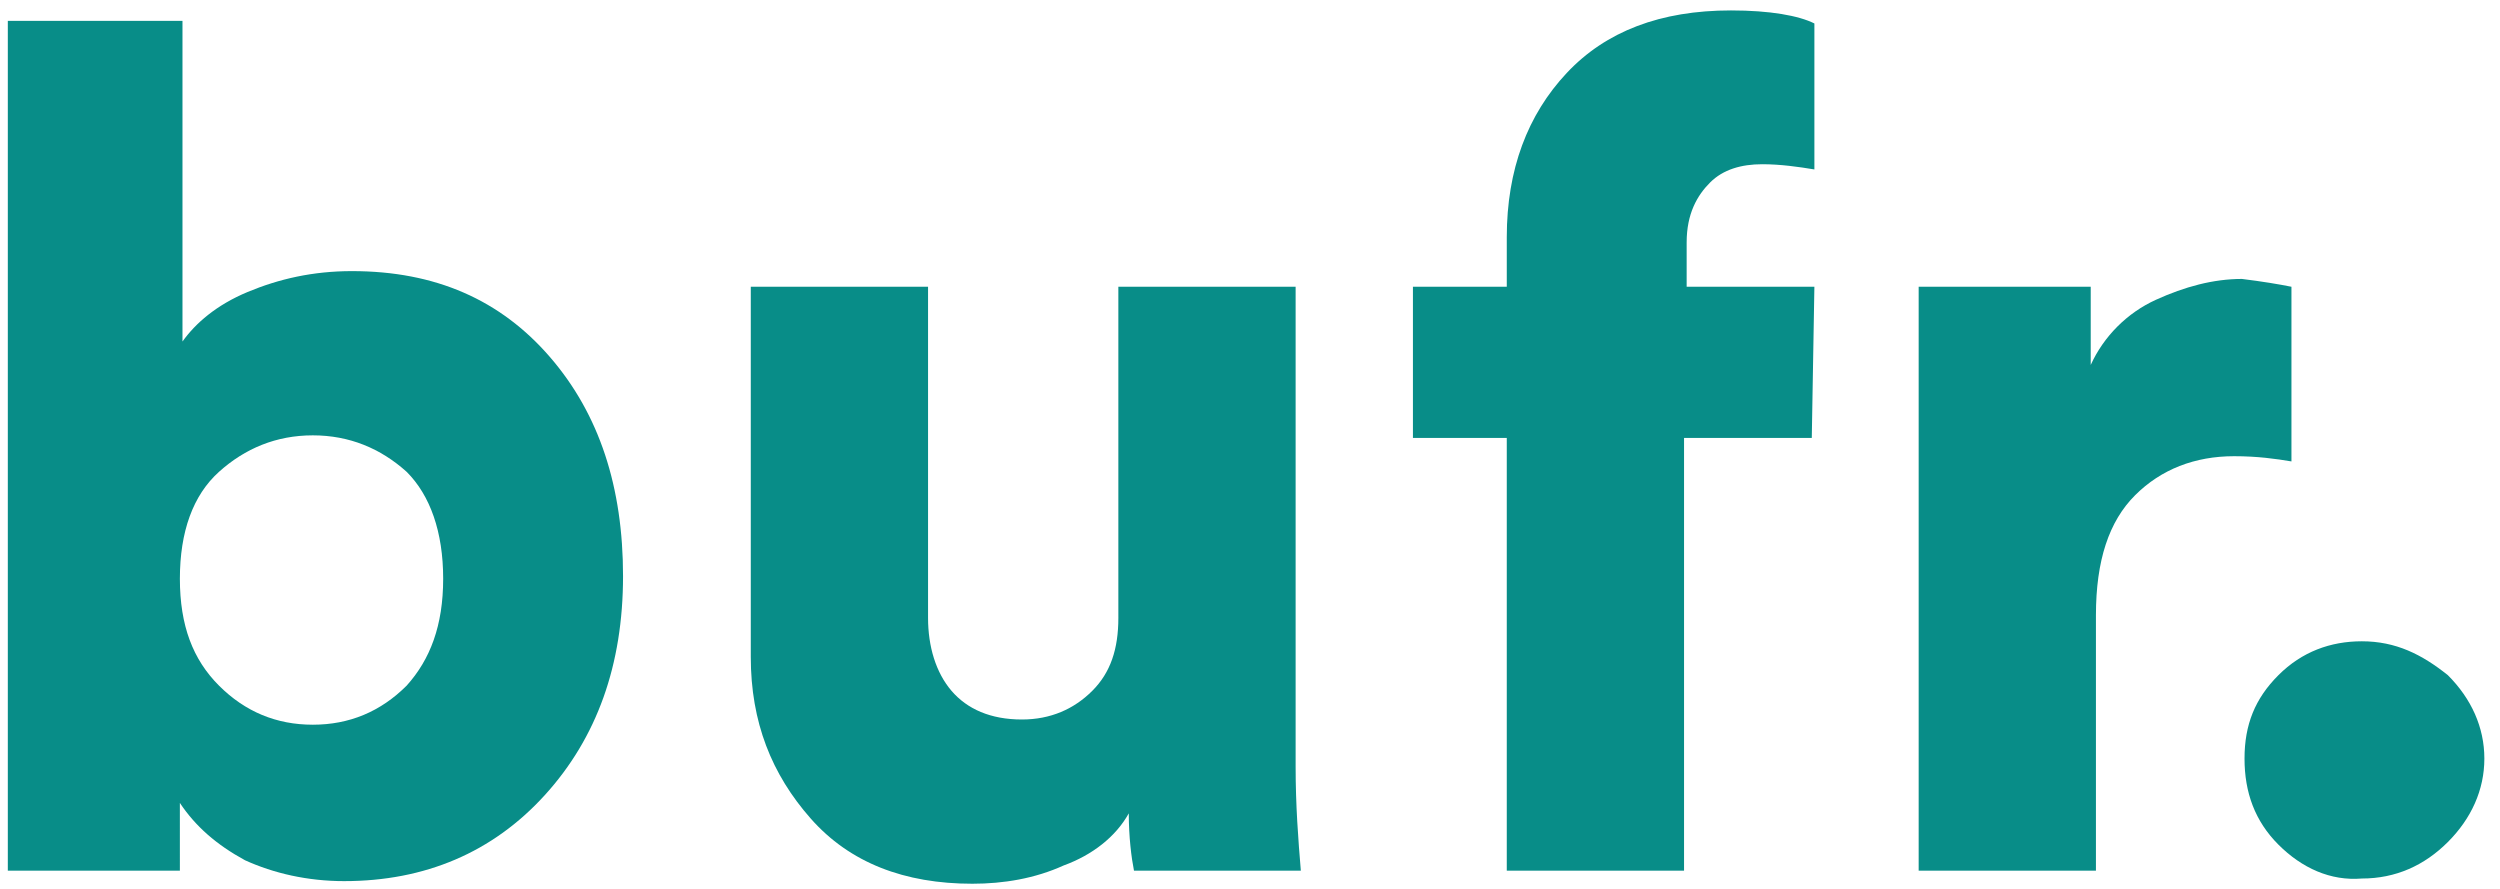
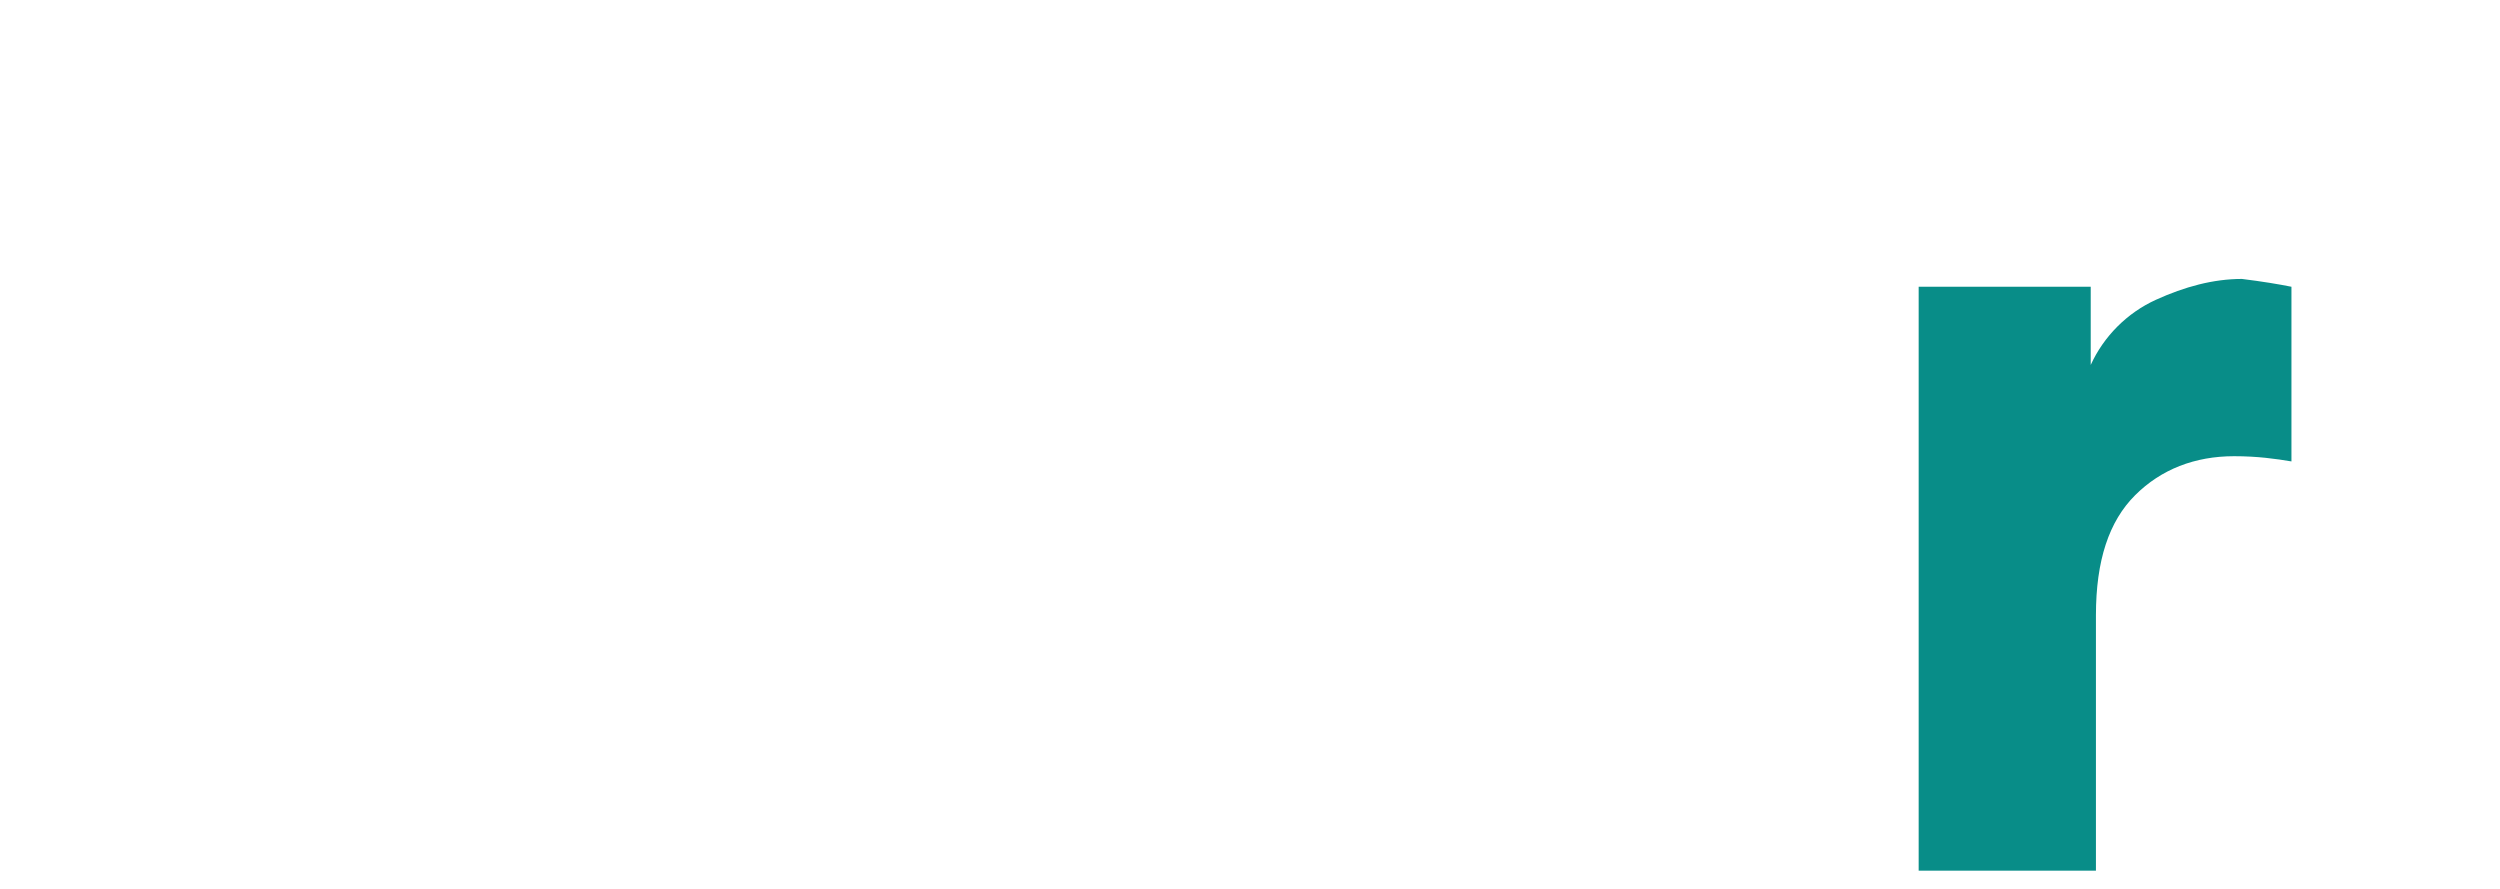
<svg xmlns="http://www.w3.org/2000/svg" version="1.1" id="Laag_1" x="0px" y="0px" viewBox="0 0 95.9 34.1" style="enable-background:new 0 0 95.9 34.1;" xml:space="preserve">
  <style type="text/css">
	.st0{fill:#088D88;}
</style>
  <g>
-     <path class="st0" d="M6.9,33.4H0.3V0.8H7v12.3c0.5-0.7,1.3-1.4,2.5-1.9s2.5-0.8,4-0.8c3.2,0,5.7,1.1,7.6,3.3s2.8,5,2.8,8.4   s-1,6.2-3,8.4s-4.6,3.3-7.7,3.3c-1.4,0-2.7-0.3-3.8-0.8c-1.1-0.6-1.9-1.3-2.5-2.2C6.9,30.8,6.9,33.4,6.9,33.4z M17,22.2   c0-1.8-0.5-3.2-1.4-4.1c-1-0.9-2.2-1.4-3.6-1.4s-2.6,0.5-3.6,1.4s-1.5,2.3-1.5,4.1c0,1.8,0.5,3.1,1.5,4.1s2.2,1.5,3.6,1.5   s2.6-0.5,3.6-1.5C16.5,25.3,17,24,17,22.2z" />
-     <path class="st0" d="M43.5,33.4c-0.1-0.5-0.2-1.3-0.2-2.2c-0.5,0.9-1.4,1.6-2.5,2c-1.1,0.5-2.3,0.7-3.5,0.7c-2.6,0-4.7-0.8-6.2-2.5   s-2.3-3.7-2.3-6.2V11h6.8v12.7c0,1.1,0.3,2.1,0.9,2.8c0.6,0.7,1.5,1.1,2.7,1.1c1.1,0,2-0.4,2.7-1.1s1-1.6,1-2.8V11h6.8v18.4   c0,1.5,0.1,2.8,0.2,4H43.5z" />
-     <path class="st0" d="M69.5,16.8h-4.9v16.6h-6.8V16.8h-3.6V11h3.6V9.1c0-2.6,0.8-4.7,2.3-6.3s3.6-2.4,6.3-2.4c1.5,0,2.6,0.2,3.2,0.5   v5.6c-0.6-0.1-1.3-0.2-2-0.2c-0.8,0-1.5,0.2-2,0.7s-0.9,1.2-0.9,2.3V11h4.9L69.5,16.8L69.5,16.8z" />
    <path class="st0" d="M87.9,11v6.7c-0.6-0.1-1.3-0.2-2.2-0.2c-1.5,0-2.8,0.5-3.8,1.5s-1.5,2.5-1.5,4.6v9.8h-6.8V11h6.6v3   c0.5-1.1,1.4-2,2.5-2.5s2.2-0.8,3.3-0.8C86.8,10.8,87.4,10.9,87.9,11z" />
-     <path class="st0" d="M87.4,32.4c-0.9-0.9-1.3-2-1.3-3.3s0.4-2.3,1.3-3.2c0.9-0.9,2-1.3,3.2-1.3c1.3,0,2.3,0.5,3.3,1.3   c0.9,0.9,1.4,2,1.4,3.2s-0.5,2.3-1.4,3.2s-2,1.4-3.3,1.4C89.4,33.8,88.3,33.3,87.4,32.4z" />
  </g>
</svg>